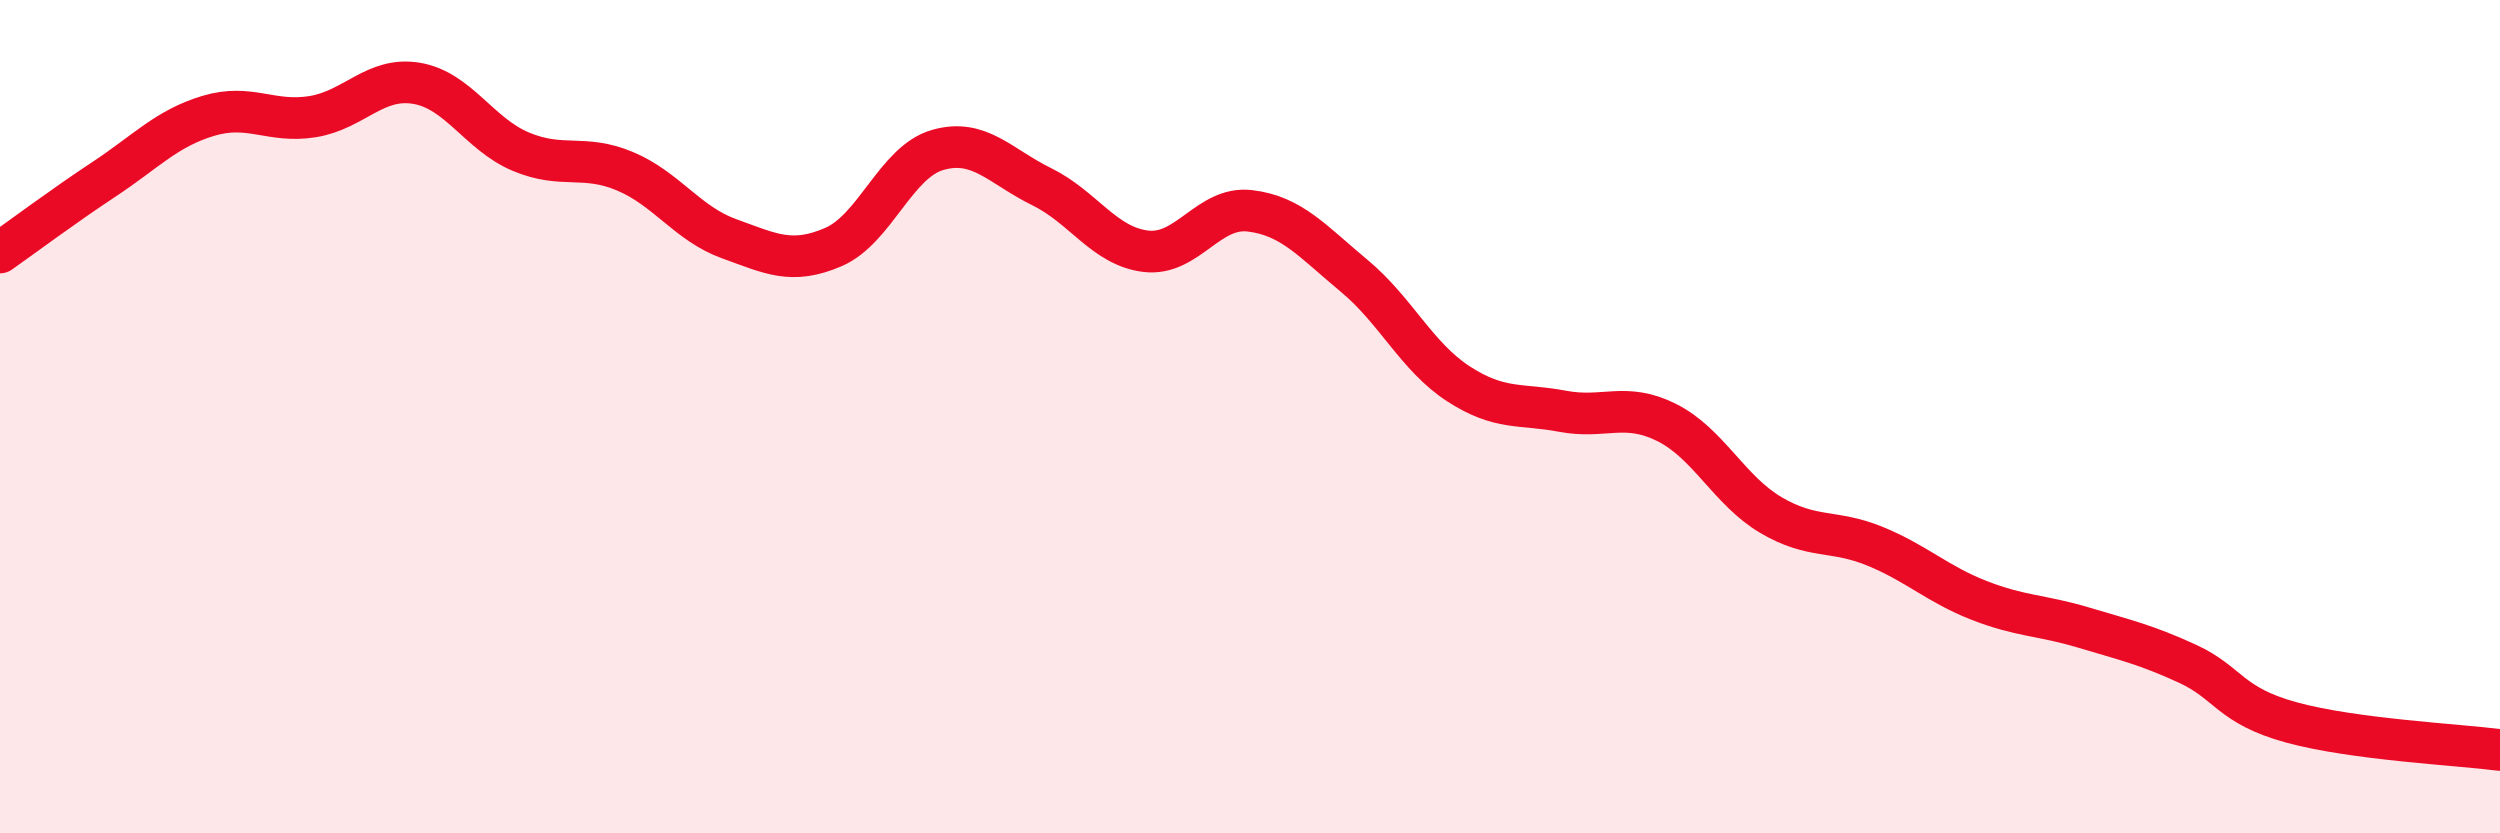
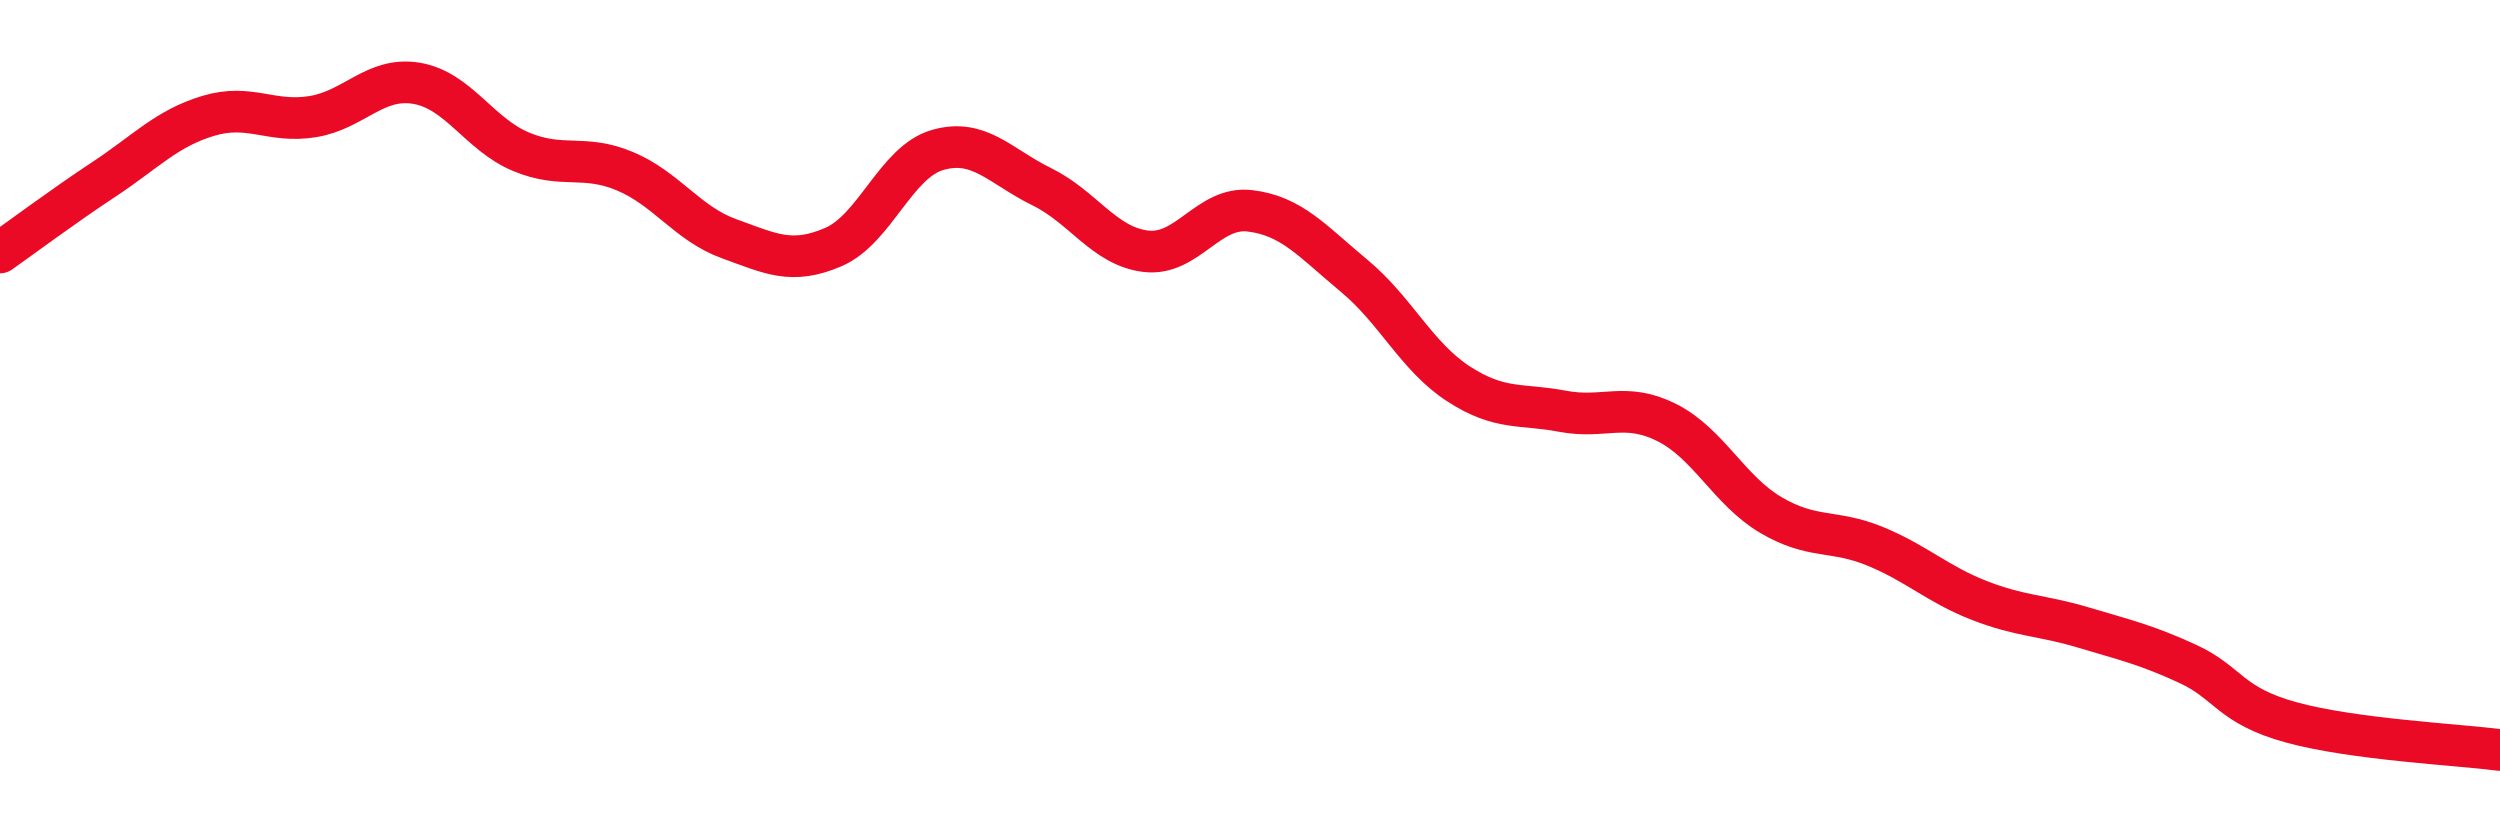
<svg xmlns="http://www.w3.org/2000/svg" width="60" height="20" viewBox="0 0 60 20">
-   <path d="M 0,6.06 C 0.5,5.71 1.5,4.96 2.5,4.3 C 3.5,3.64 4,3.08 5,2.78 C 6,2.48 6.5,2.96 7.5,2.8 C 8.5,2.64 9,1.83 10,2 C 11,2.17 11.5,3.22 12.5,3.64 C 13.5,4.06 14,3.69 15,4.11 C 16,4.53 16.5,5.37 17.5,5.73 C 18.5,6.09 19,6.36 20,5.93 C 21,5.5 21.5,3.89 22.5,3.6 C 23.5,3.31 24,3.99 25,4.48 C 26,4.97 26.5,5.91 27.5,6.03 C 28.5,6.15 29,4.94 30,5.06 C 31,5.18 31.5,5.79 32.5,6.62 C 33.5,7.45 34,8.56 35,9.21 C 36,9.86 36.5,9.68 37.5,9.87 C 38.5,10.06 39,9.64 40,10.14 C 41,10.64 41.5,11.77 42.5,12.36 C 43.5,12.95 44,12.7 45,13.11 C 46,13.52 46.5,14.02 47.5,14.41 C 48.5,14.8 49,14.76 50,15.06 C 51,15.36 51.5,15.47 52.5,15.93 C 53.5,16.39 53.5,16.93 55,17.34 C 56.5,17.75 59,17.87 60,18L60 20L0 20Z" fill="#EB0A25" opacity="0.1" stroke-linecap="round" stroke-linejoin="round" />
  <path d="M 0,6.06 C 0.5,5.71 1.5,4.96 2.5,4.3 C 3.5,3.64 4,3.08 5,2.78 C 6,2.48 6.5,2.96 7.5,2.8 C 8.5,2.64 9,1.83 10,2 C 11,2.17 11.5,3.22 12.5,3.64 C 13.5,4.06 14,3.69 15,4.11 C 16,4.53 16.5,5.37 17.5,5.73 C 18.5,6.09 19,6.36 20,5.93 C 21,5.5 21.5,3.89 22.5,3.6 C 23.5,3.31 24,3.99 25,4.48 C 26,4.97 26.5,5.91 27.5,6.03 C 28.5,6.15 29,4.94 30,5.06 C 31,5.18 31.5,5.79 32.5,6.62 C 33.5,7.45 34,8.56 35,9.21 C 36,9.86 36.5,9.68 37.5,9.87 C 38.5,10.06 39,9.64 40,10.14 C 41,10.64 41.5,11.77 42.5,12.36 C 43.5,12.95 44,12.7 45,13.11 C 46,13.52 46.5,14.02 47.5,14.41 C 48.5,14.8 49,14.76 50,15.06 C 51,15.36 51.5,15.47 52.5,15.93 C 53.5,16.39 53.5,16.93 55,17.34 C 56.5,17.75 59,17.87 60,18" stroke="#EB0A25" stroke-width="1" fill="none" stroke-linecap="round" stroke-linejoin="round" />
</svg>